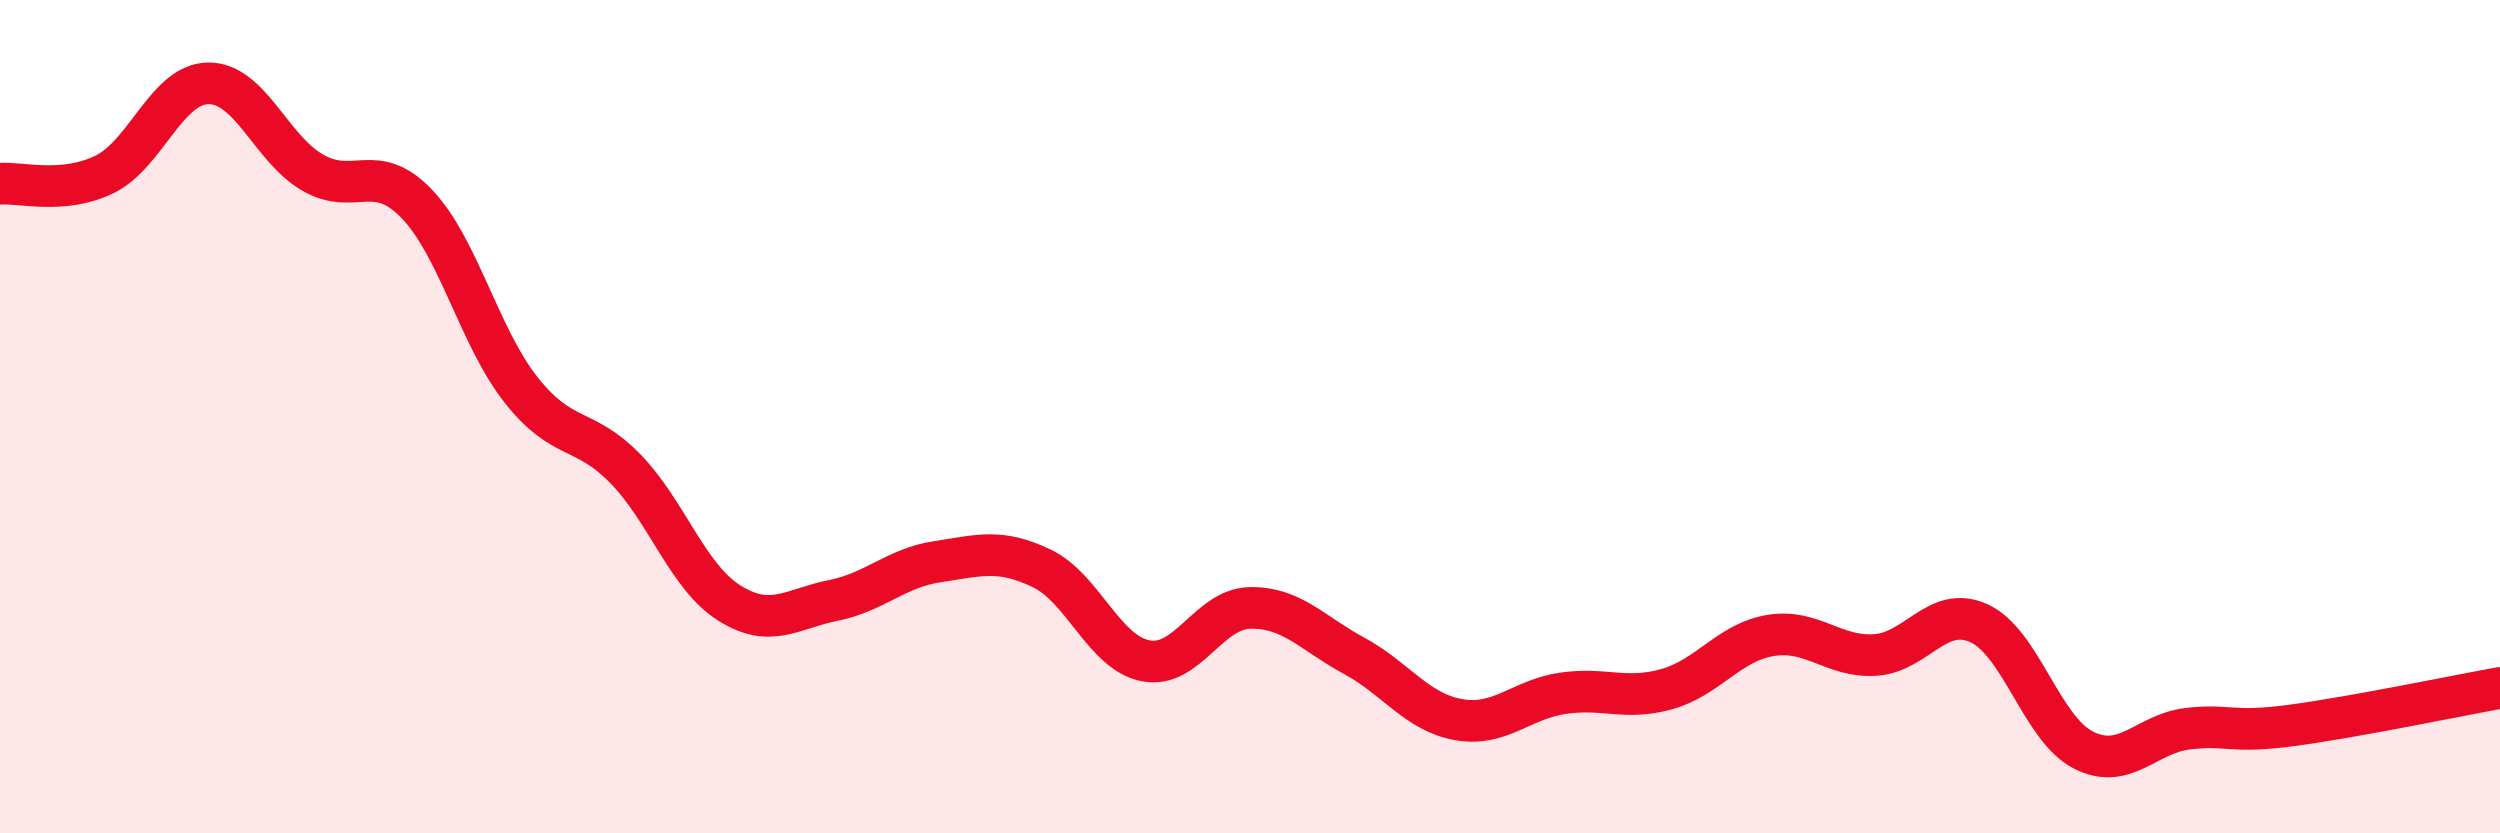
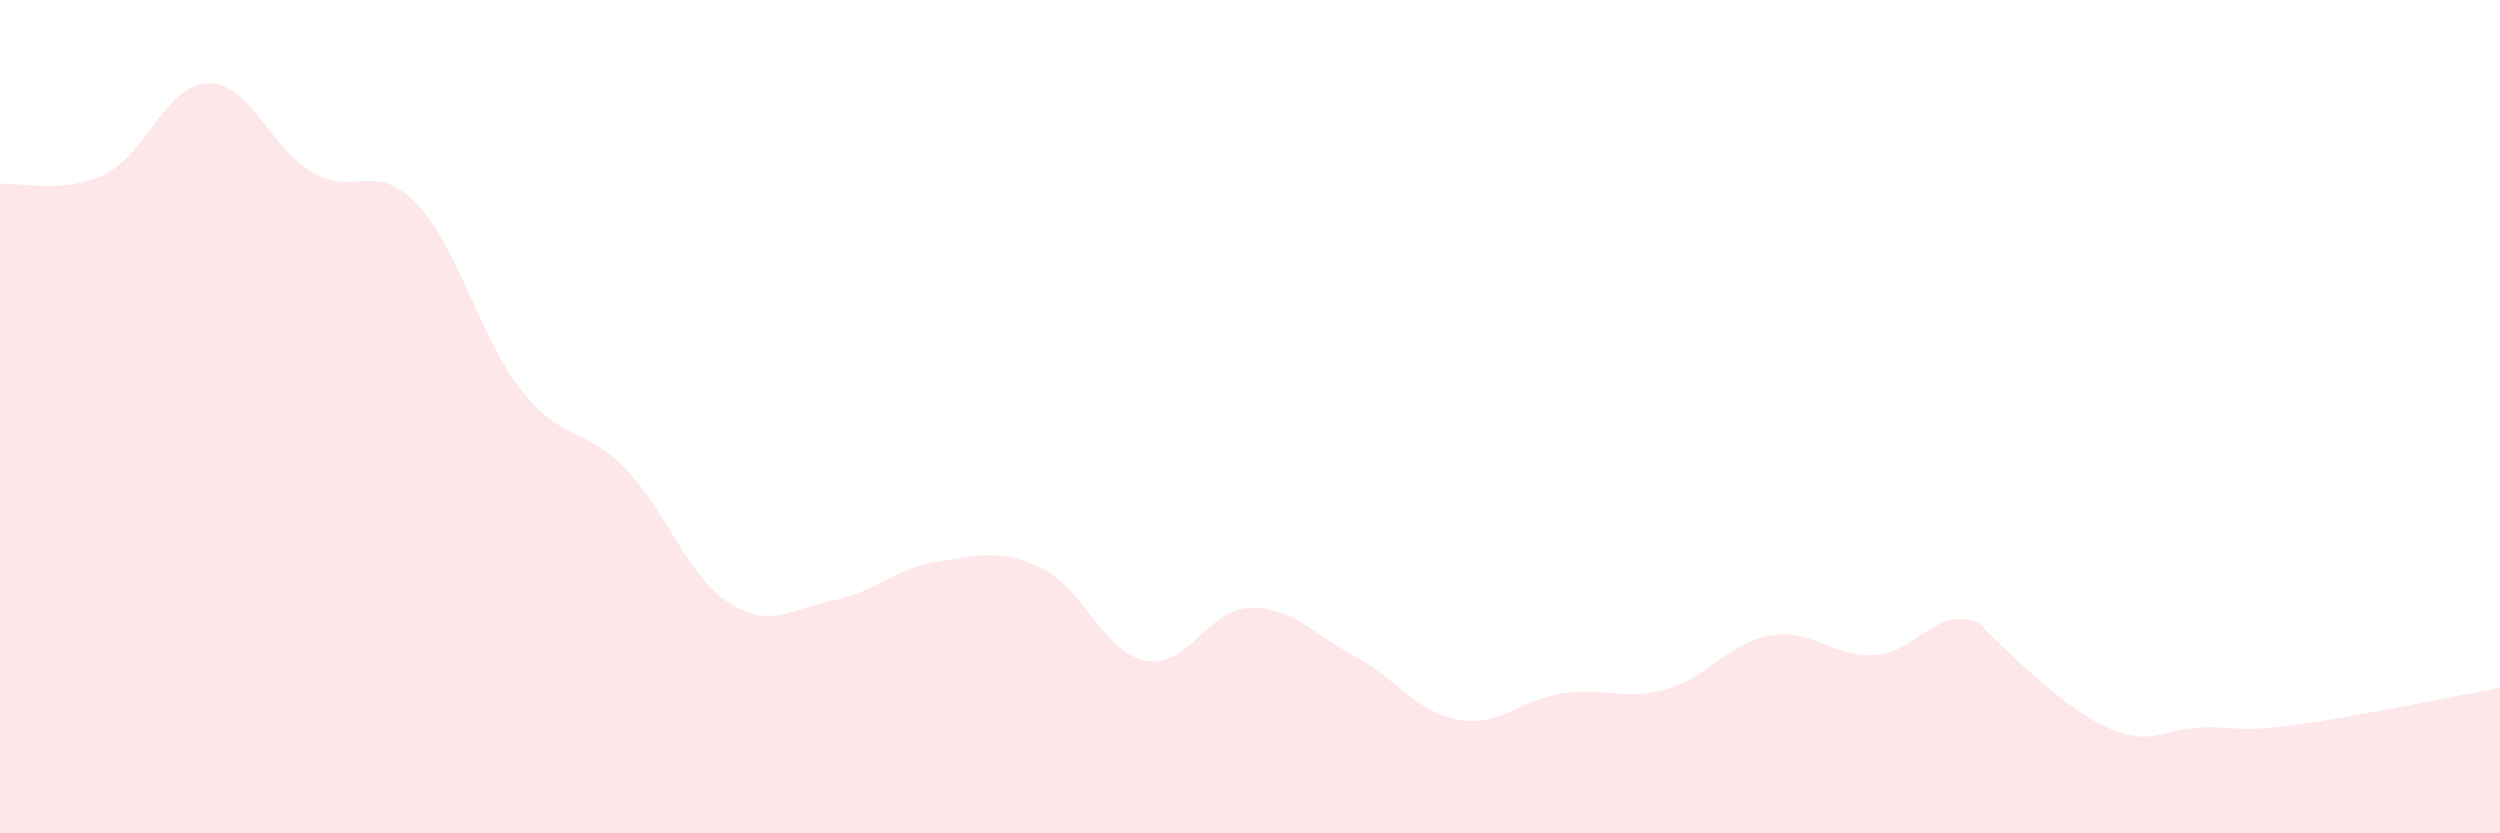
<svg xmlns="http://www.w3.org/2000/svg" width="60" height="20" viewBox="0 0 60 20">
-   <path d="M 0,4.41 C 0.5,4.37 1.5,4.67 2.5,4.19 C 3.5,3.71 4,2.01 5,2 C 6,1.99 6.5,3.56 7.5,4.14 C 8.5,4.72 9,3.85 10,4.89 C 11,5.93 11.5,8.08 12.5,9.35 C 13.5,10.62 14,10.22 15,11.24 C 16,12.26 16.5,13.84 17.5,14.47 C 18.5,15.1 19,14.61 20,14.41 C 21,14.21 21.5,13.63 22.5,13.48 C 23.5,13.33 24,13.16 25,13.64 C 26,14.12 26.5,15.67 27.5,15.86 C 28.5,16.05 29,14.61 30,14.59 C 31,14.57 31.5,15.2 32.5,15.74 C 33.5,16.28 34,17.09 35,17.27 C 36,17.45 36.5,16.79 37.5,16.64 C 38.5,16.49 39,16.82 40,16.54 C 41,16.26 41.5,15.41 42.5,15.25 C 43.5,15.09 44,15.78 45,15.72 C 46,15.66 46.5,14.5 47.5,14.96 C 48.5,15.42 49,17.49 50,18 C 51,18.51 51.5,17.61 52.5,17.49 C 53.5,17.37 53.5,17.61 55,17.41 C 56.5,17.21 59,16.69 60,16.51L60 20L0 20Z" fill="#EB0A25" opacity="0.1" stroke-linecap="round" stroke-linejoin="round" />
-   <path d="M 0,4.41 C 0.5,4.37 1.5,4.67 2.5,4.19 C 3.5,3.71 4,2.01 5,2 C 6,1.99 6.5,3.56 7.5,4.14 C 8.5,4.72 9,3.85 10,4.89 C 11,5.93 11.5,8.08 12.5,9.35 C 13.5,10.62 14,10.22 15,11.24 C 16,12.26 16.5,13.84 17.5,14.47 C 18.5,15.1 19,14.61 20,14.41 C 21,14.21 21.5,13.63 22.5,13.48 C 23.5,13.33 24,13.16 25,13.64 C 26,14.12 26.5,15.67 27.5,15.86 C 28.5,16.05 29,14.61 30,14.59 C 31,14.57 31.5,15.2 32.5,15.74 C 33.5,16.28 34,17.09 35,17.27 C 36,17.45 36.5,16.79 37.5,16.64 C 38.5,16.49 39,16.82 40,16.54 C 41,16.26 41.5,15.41 42.5,15.25 C 43.5,15.09 44,15.78 45,15.72 C 46,15.66 46.5,14.5 47.5,14.96 C 48.5,15.42 49,17.49 50,18 C 51,18.51 51.5,17.61 52.5,17.49 C 53.5,17.37 53.5,17.61 55,17.41 C 56.5,17.21 59,16.69 60,16.51" stroke="#EB0A25" stroke-width="1" fill="none" stroke-linecap="round" stroke-linejoin="round" />
+   <path d="M 0,4.41 C 0.5,4.37 1.5,4.67 2.5,4.19 C 3.5,3.71 4,2.01 5,2 C 6,1.99 6.5,3.56 7.5,4.14 C 8.5,4.72 9,3.85 10,4.89 C 11,5.93 11.5,8.08 12.5,9.35 C 13.5,10.62 14,10.22 15,11.24 C 16,12.26 16.5,13.84 17.5,14.47 C 18.5,15.1 19,14.61 20,14.41 C 21,14.21 21.5,13.63 22.5,13.48 C 23.5,13.33 24,13.16 25,13.64 C 26,14.12 26.5,15.67 27.5,15.86 C 28.5,16.05 29,14.61 30,14.59 C 31,14.57 31.5,15.2 32.5,15.74 C 33.5,16.28 34,17.09 35,17.27 C 36,17.45 36.5,16.79 37.5,16.64 C 38.5,16.49 39,16.82 40,16.54 C 41,16.26 41.5,15.41 42.5,15.25 C 43.5,15.09 44,15.78 45,15.72 C 46,15.66 46.5,14.5 47.5,14.96 C 51,18.51 51.5,17.61 52.5,17.49 C 53.5,17.37 53.5,17.61 55,17.41 C 56.5,17.21 59,16.69 60,16.51L60 20L0 20Z" fill="#EB0A25" opacity="0.1" stroke-linecap="round" stroke-linejoin="round" />
</svg>